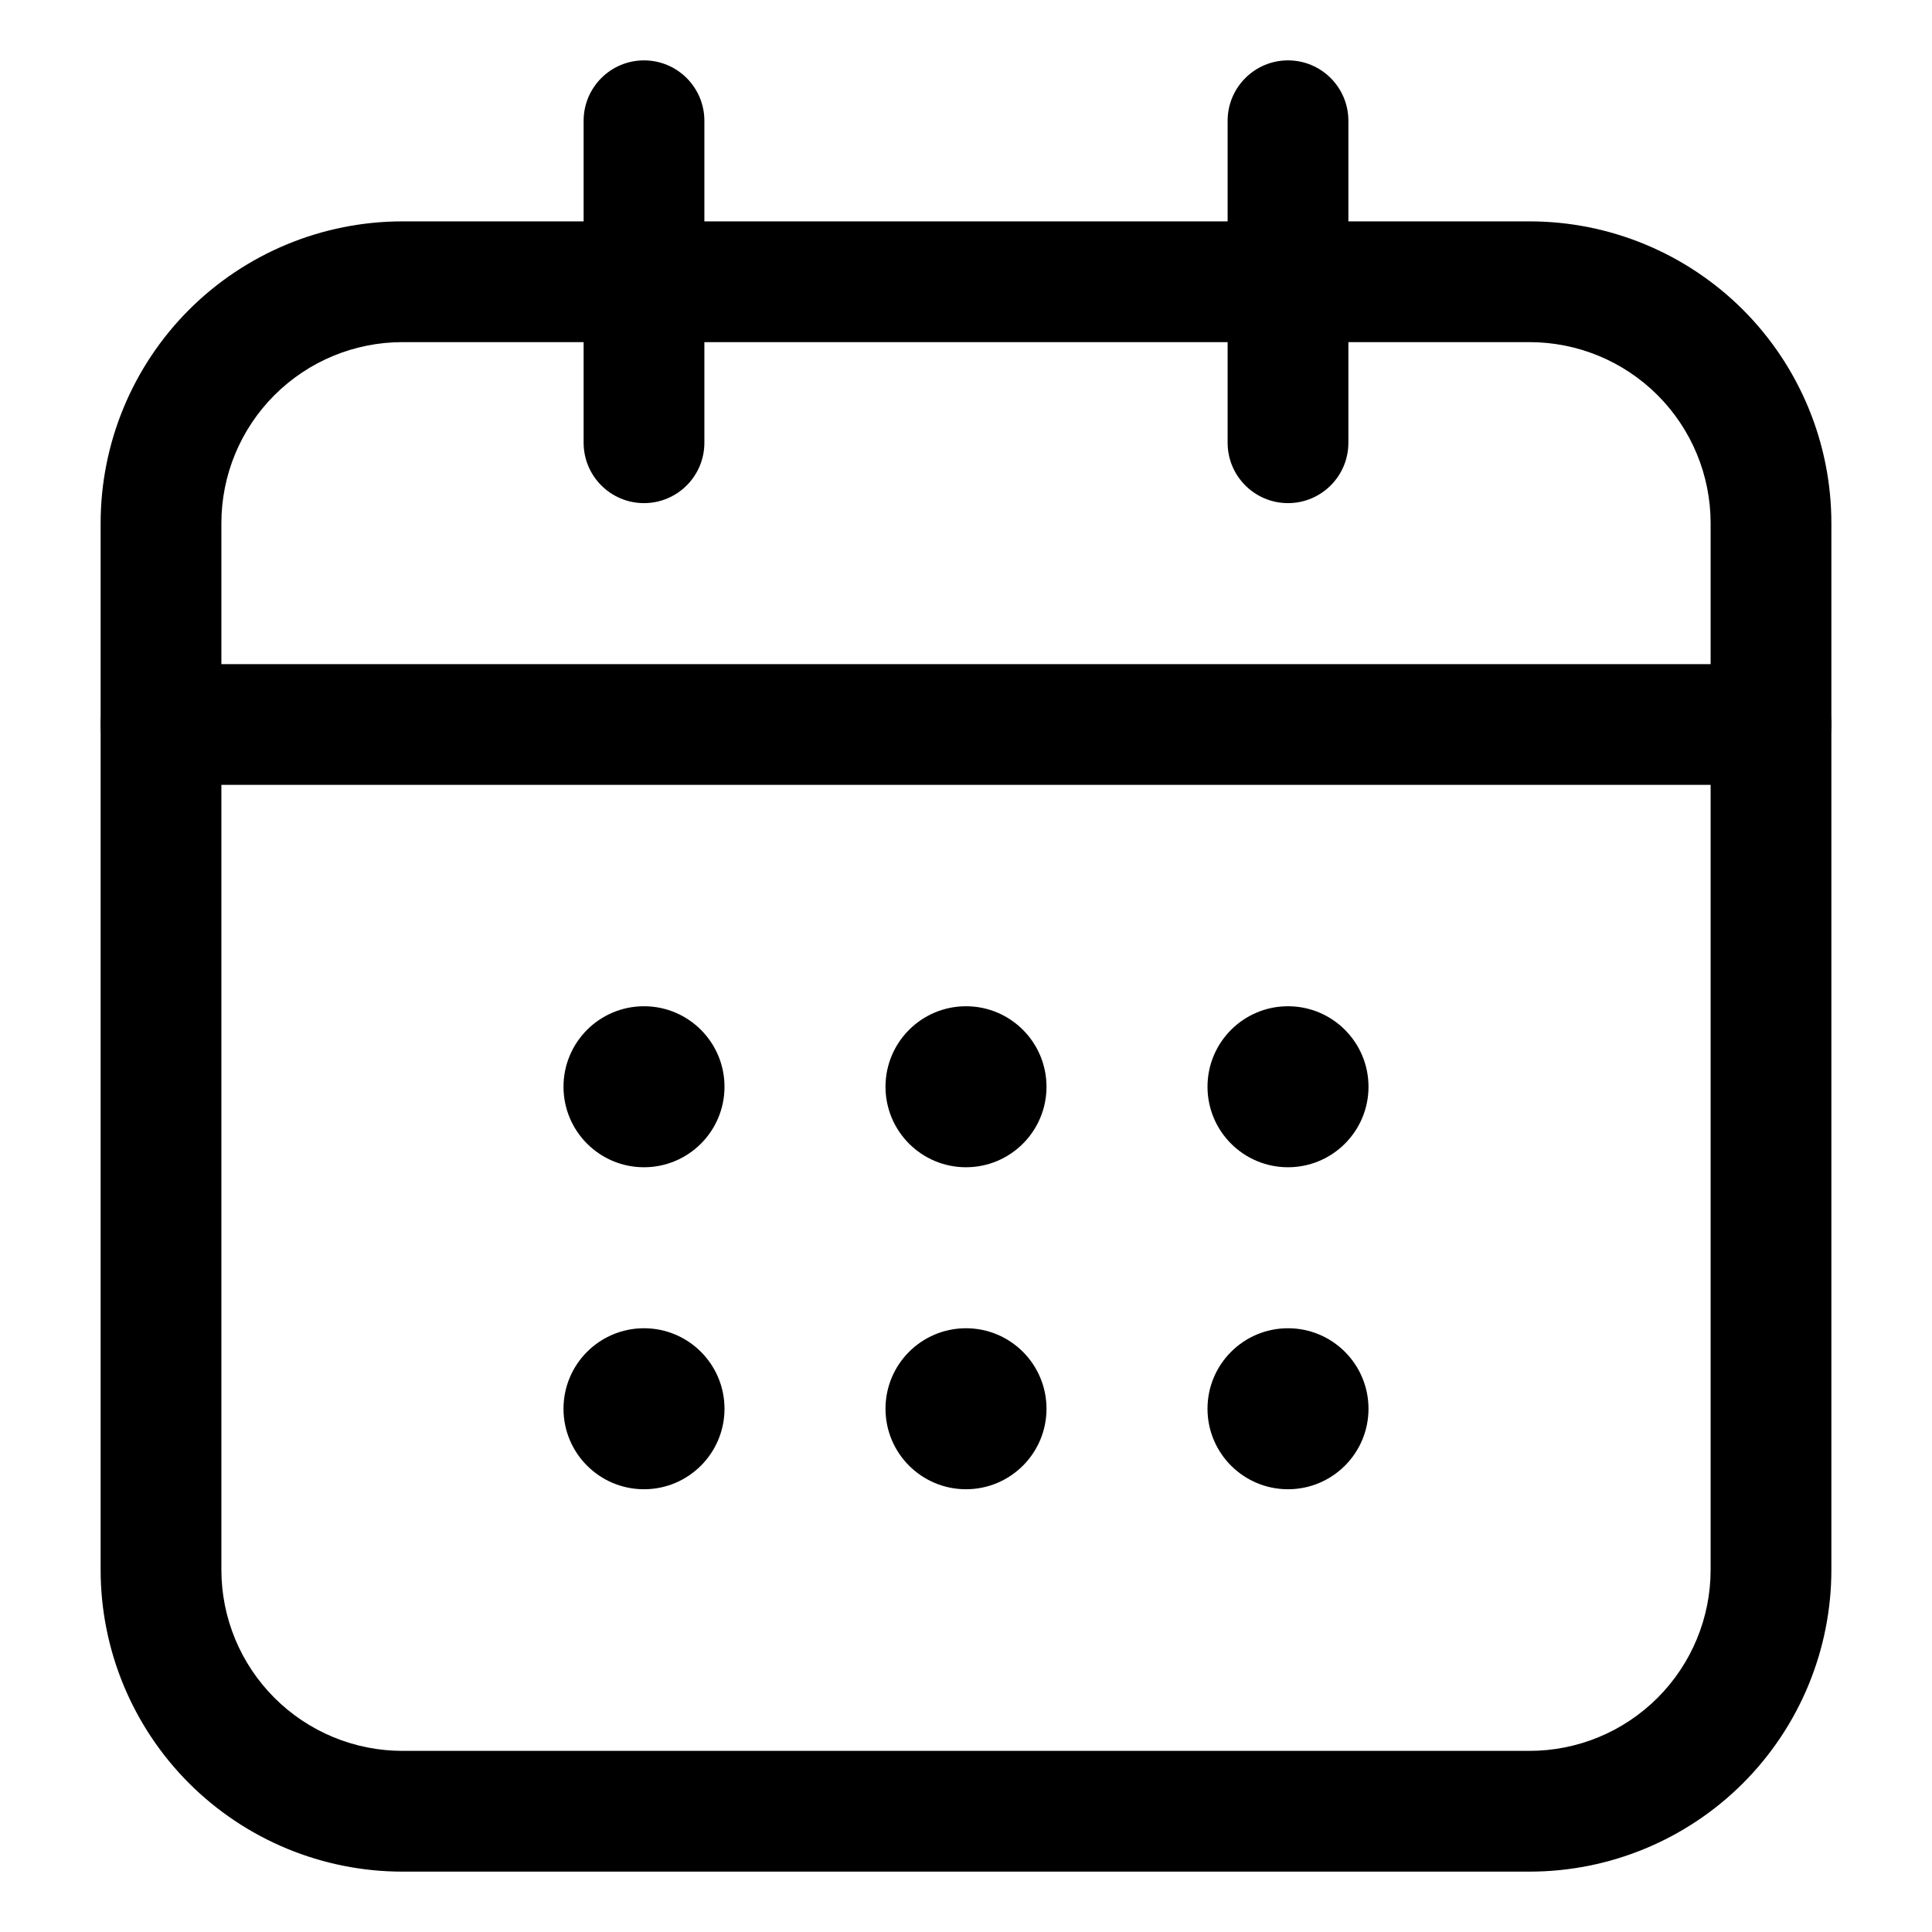
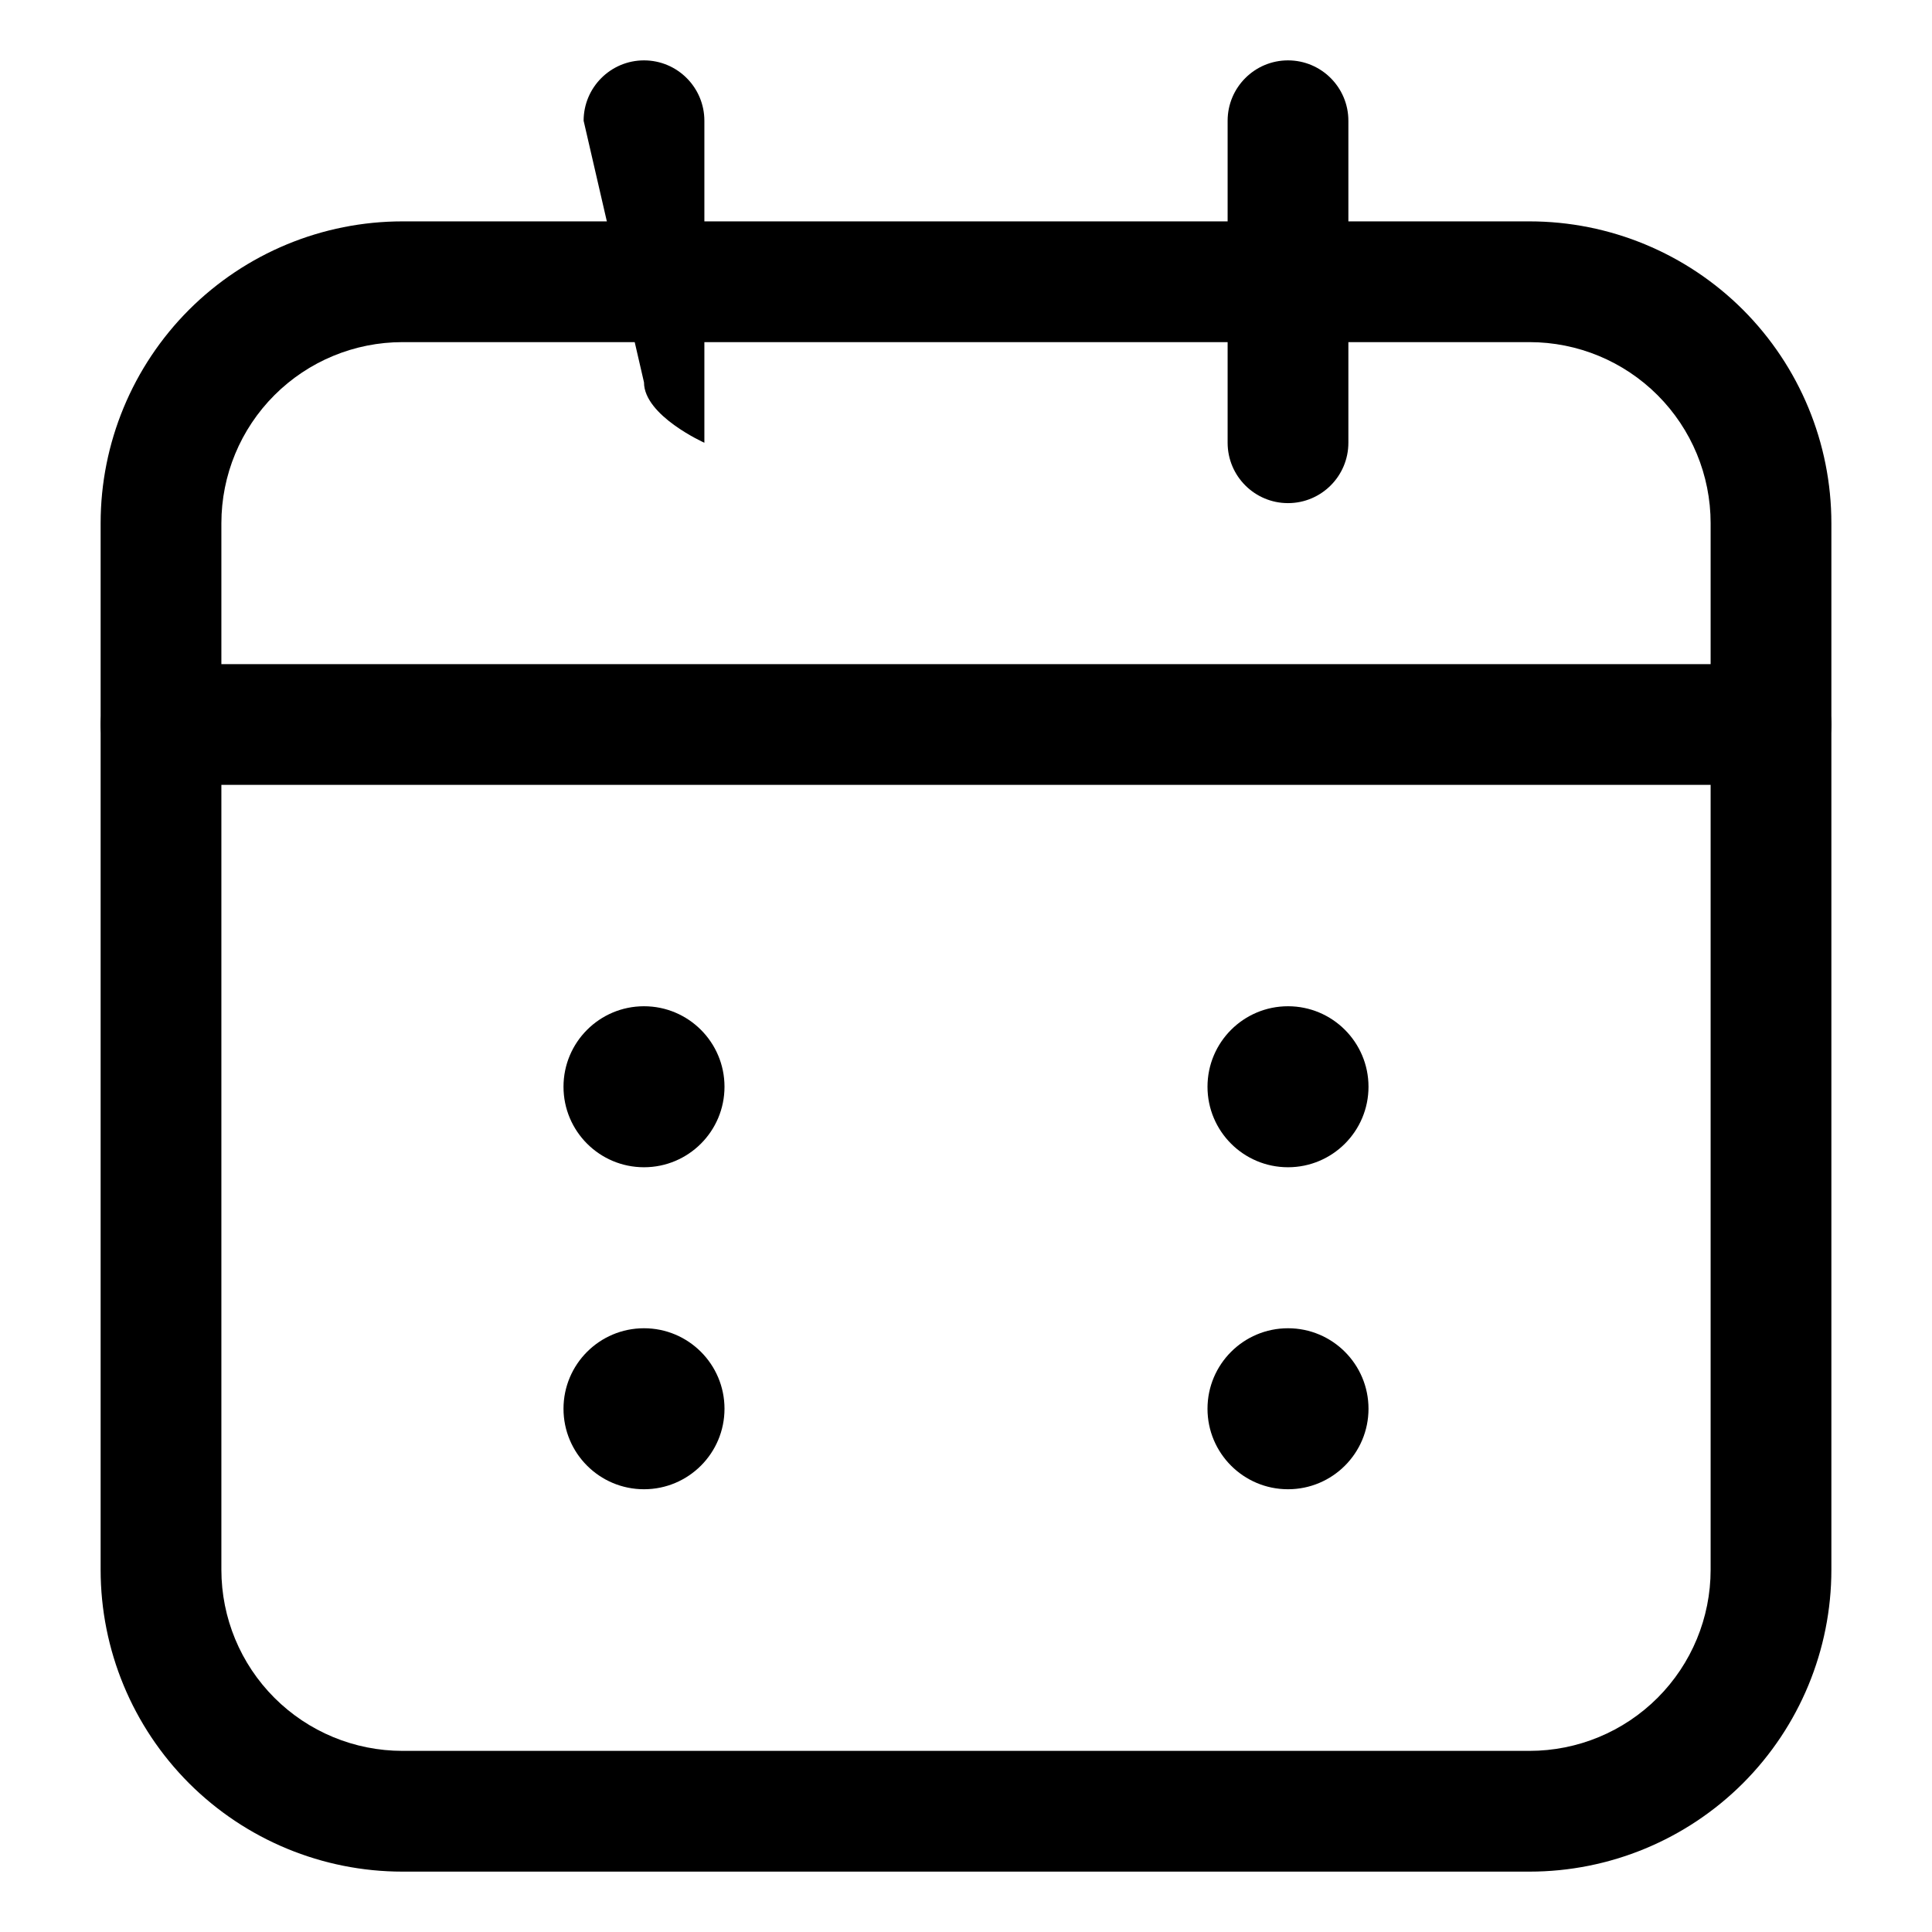
<svg xmlns="http://www.w3.org/2000/svg" clip-rule="evenodd" fill-rule="evenodd" stroke-linejoin="round" stroke-miterlimit="2" viewBox="0 0 24 24">
  <g id="Icon">
    <circle cx="8" cy="13.5" r="1" />
    <circle cx="8" cy="17.5" r="1" />
-     <circle cx="12" cy="13.5" r="1" />
-     <circle cx="12" cy="17.5" r="1" />
    <circle cx="16" cy="13.5" r="1" />
    <circle cx="16" cy="17.5" r="1" />
    <path d="m22.75 6.5v13c0 .995-.395 1.948-1.098 2.652-.704.703-1.657 1.098-2.652 1.098h-14c-.995 0-1.948-.395-2.652-1.098-.703-.704-1.098-1.657-1.098-2.652v-13c0-.995.395-1.948 1.098-2.652.704-.703 1.657-1.098 2.652-1.098h14c.995 0 1.948.395 2.652 1.098.703.704 1.098 1.657 1.098 2.652zm-1.5 0c0-.597-.237-1.169-.659-1.591s-.994-.659-1.591-.659h-14c-.597 0-1.169.237-1.591.659s-.659.994-.659 1.591v13c0 .597.237 1.169.659 1.591s.994.659 1.591.659h14c.597 0 1.169-.237 1.591-.659s.659-.994.659-1.591z" />
    <path d="m22 8.25c.414 0 .75.336.75.75s-.336.75-.75.75h-20c-.414 0-.75-.336-.75-.75s.336-.75.75-.75z" />
    <path d="m15.25 1.5c0-.414.336-.75.75-.75s.75.336.75.75v4c0 .414-.336.75-.75.75s-.75-.336-.75-.75z" />
-     <path d="m7.25 1.5c0-.414.336-.75.75-.75s.75.336.75.75v4c0 .414-.336.75-.75.75s-.75-.336-.75-.75z" />
+     <path d="m7.25 1.5c0-.414.336-.75.75-.75s.75.336.75.75v4s-.75-.336-.75-.75z" />
  </g>
</svg>